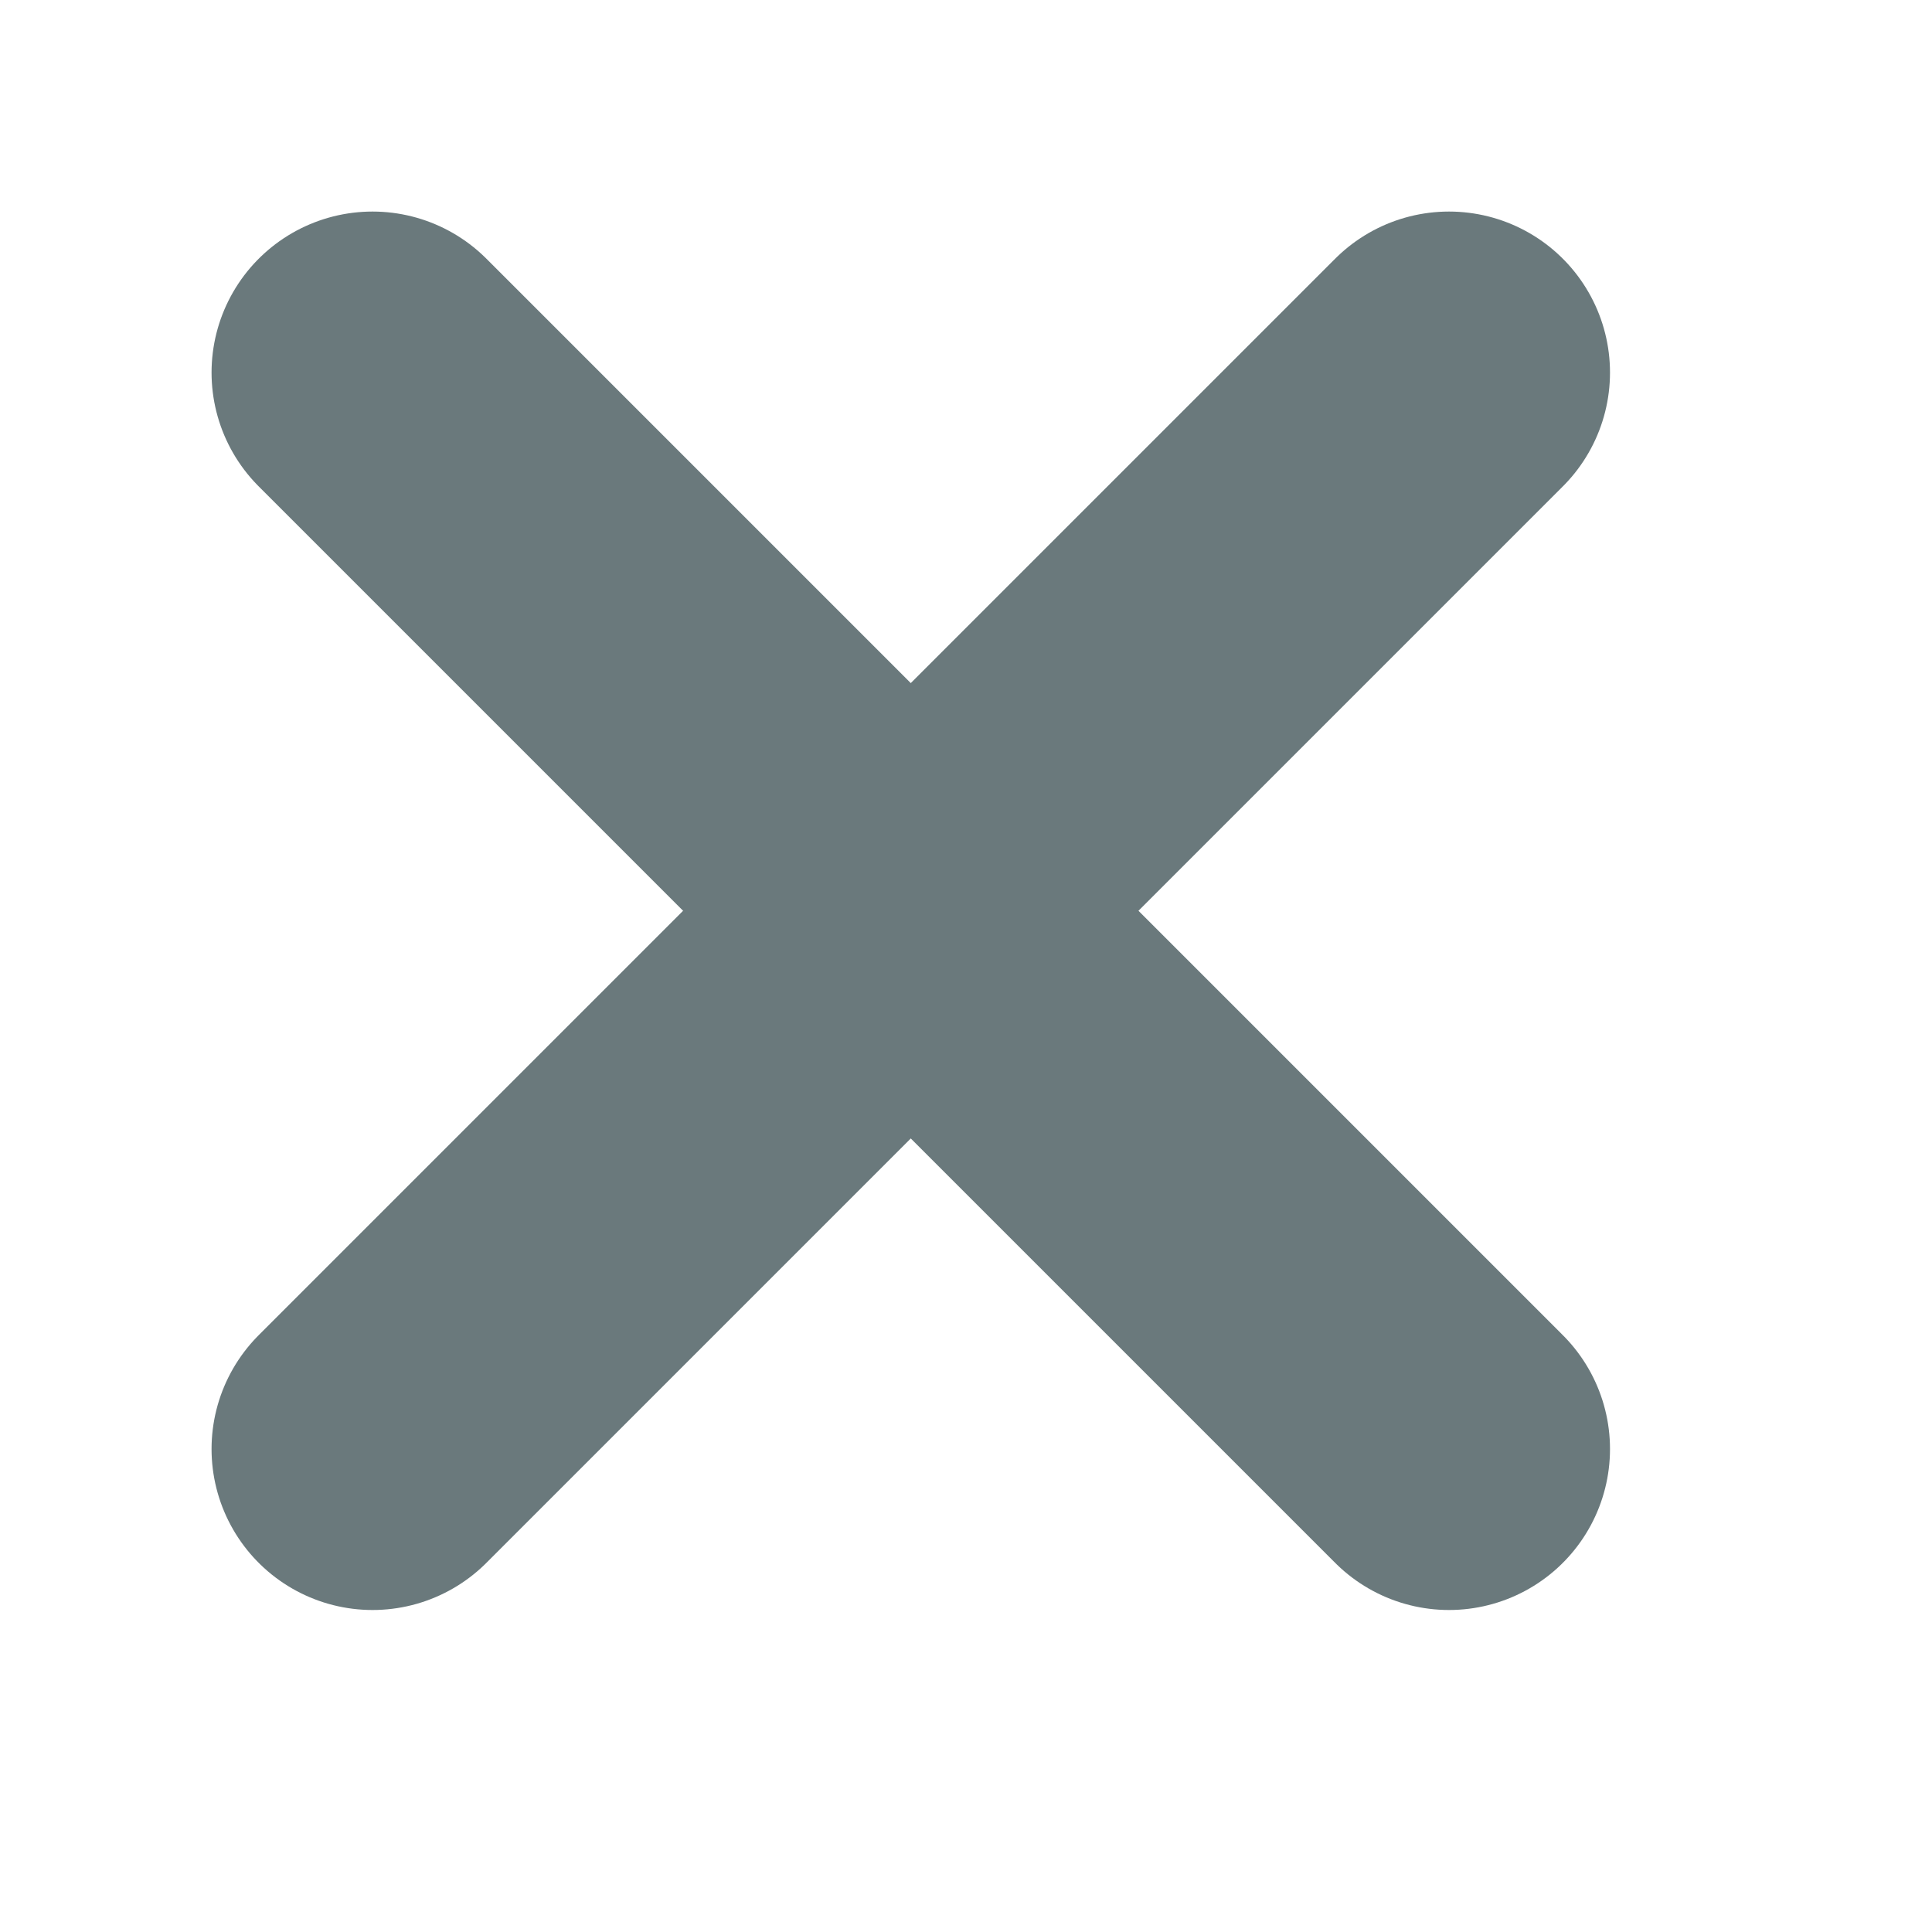
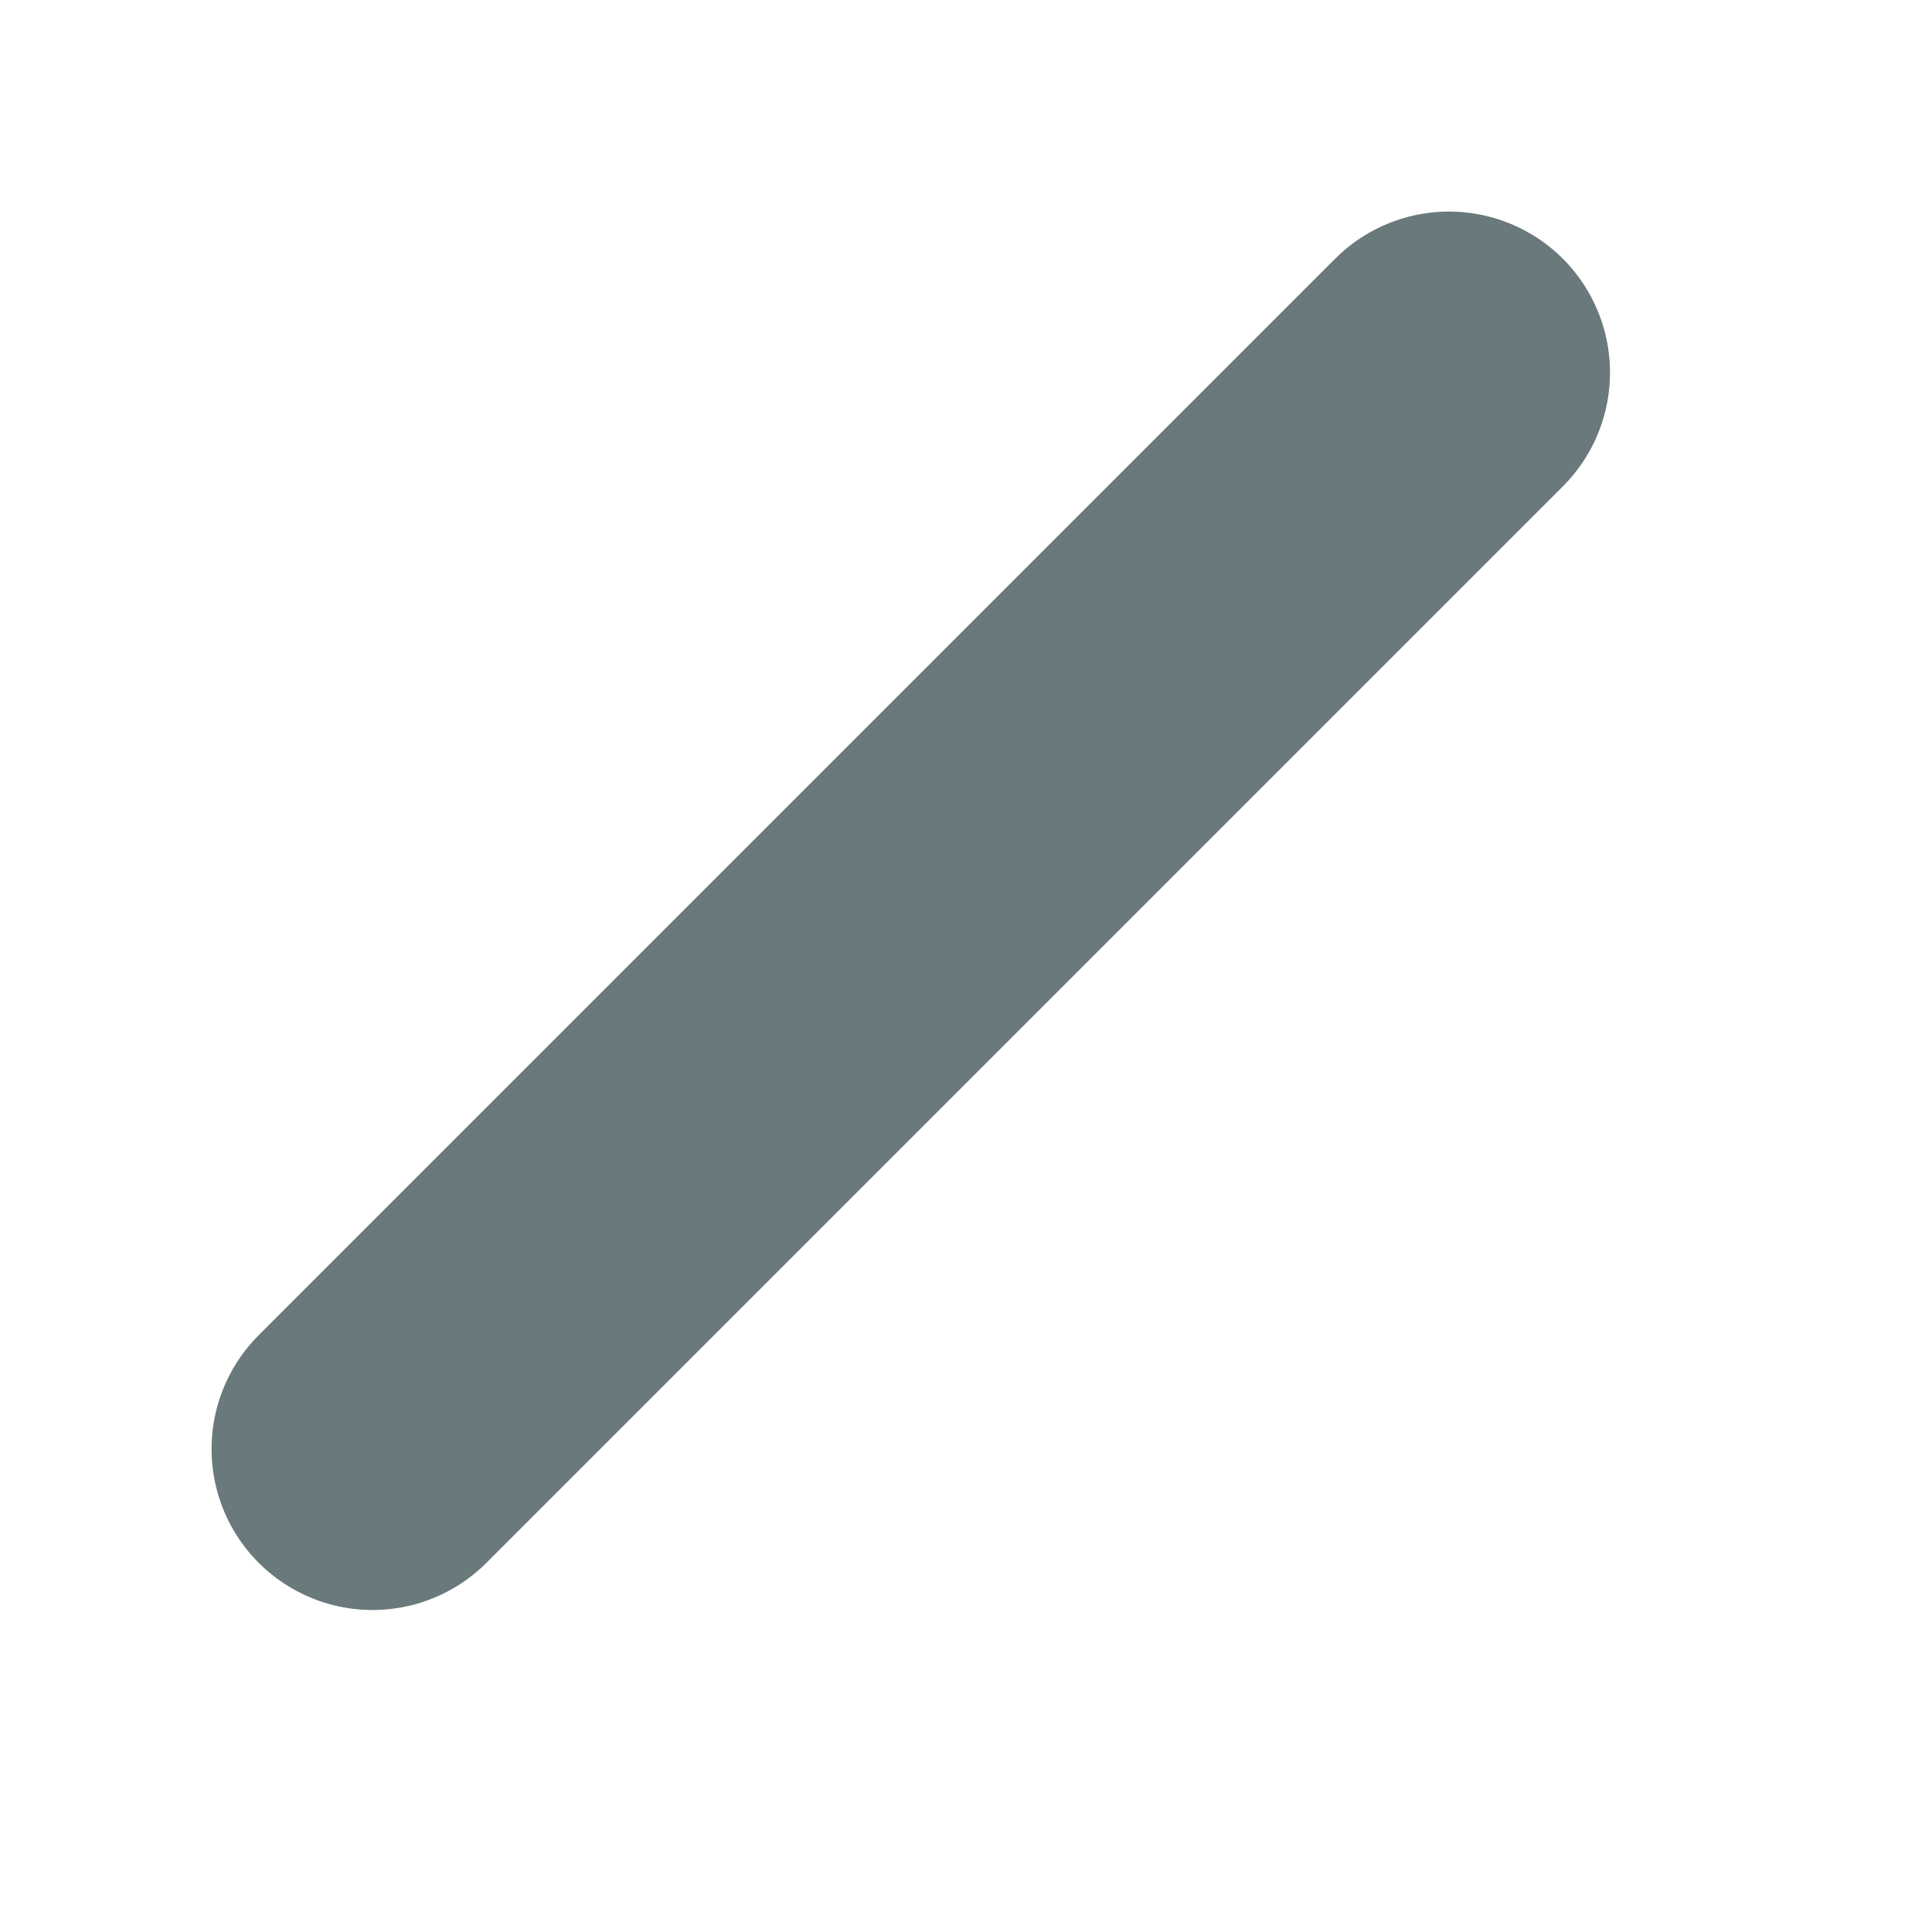
<svg xmlns="http://www.w3.org/2000/svg" width="12" height="12" viewBox="0 0 12 12" fill="none">
-   <path d="M2.314 2.314L9 9" stroke="#6A797C" stroke-width="2" stroke-linecap="round" />
  <path d="M9 2.314L2.314 9" stroke="#6A797C" stroke-width="2" stroke-linecap="round" />
</svg>